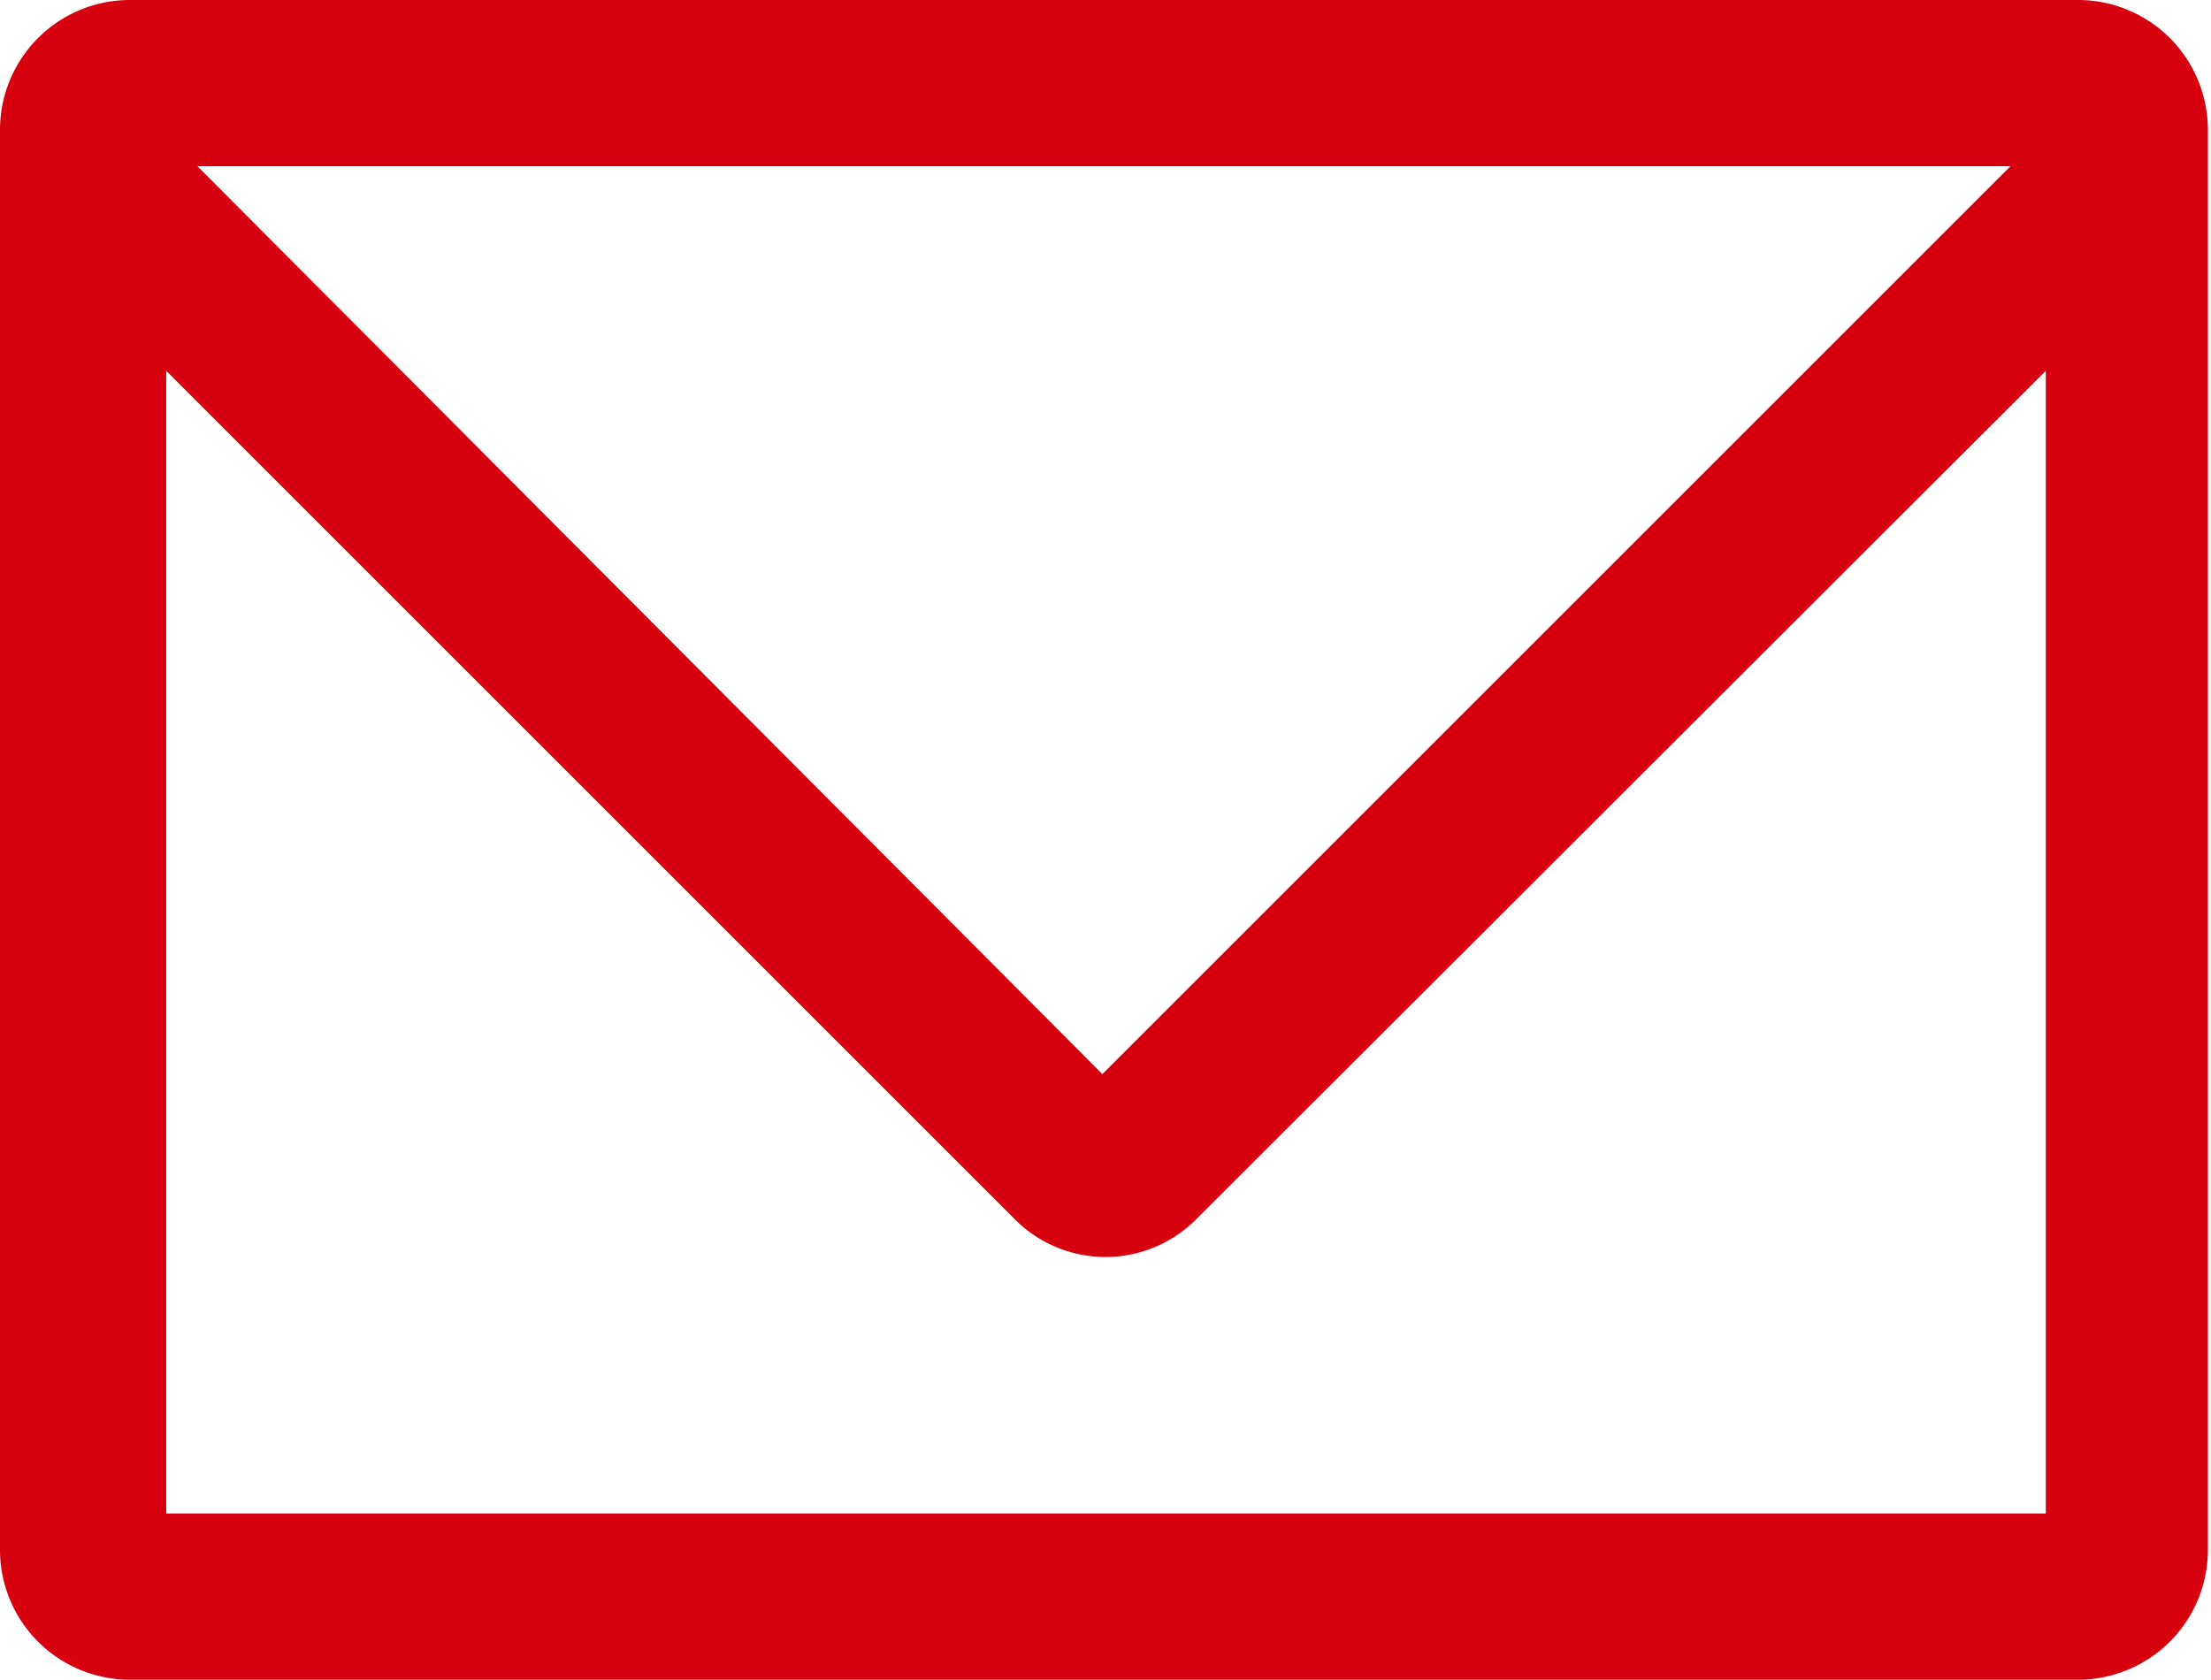
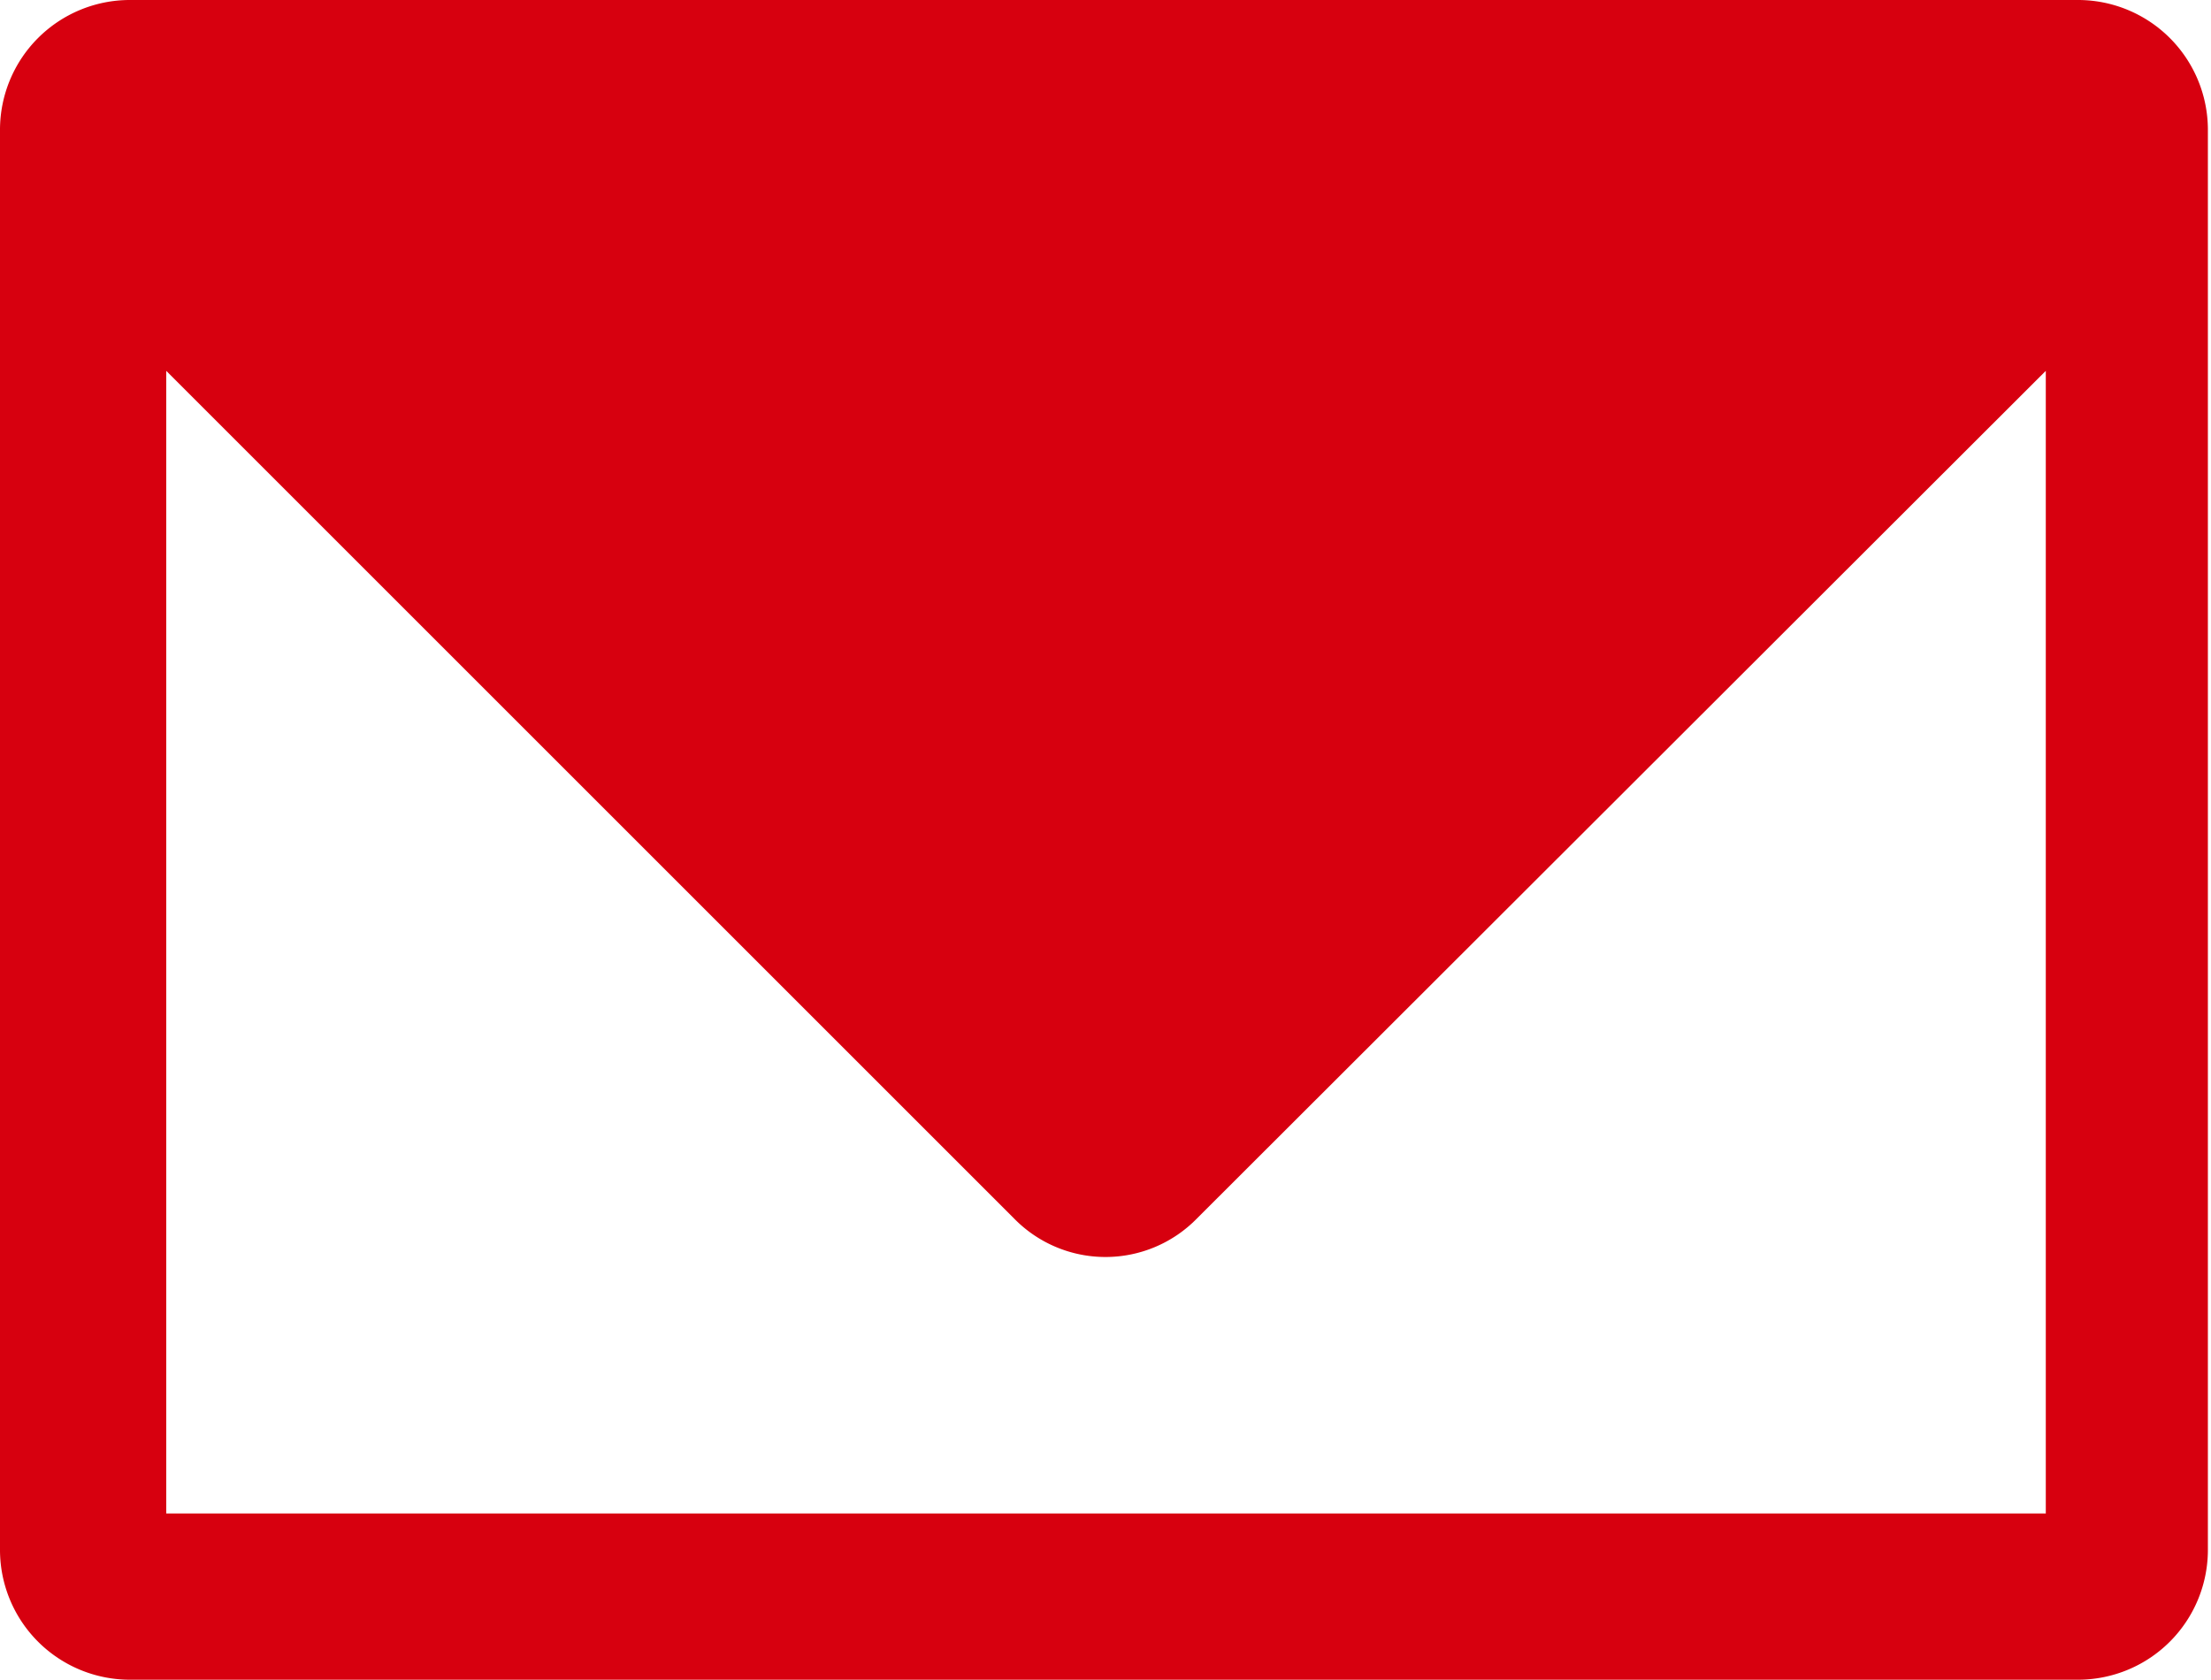
<svg xmlns="http://www.w3.org/2000/svg" viewBox="0 0 21.28 16.17">
  <defs>
    <style>.cls-1{fill:#d7000f;}</style>
  </defs>
  <title>icon_entry_red</title>
  <g id="レイヤー_2" data-name="レイヤー 2">
    <g id="レイヤー_3" data-name="レイヤー 3">
-       <path class="cls-1" d="M20,0H1.25A1.25,1.25,0,0,0,0,1.25V14.92a1.25,1.25,0,0,0,1.25,1.25H20a1.25,1.25,0,0,0,1.25-1.25V1.25A1.25,1.25,0,0,0,20,0Zm-.65,1.6-8.74,8.74L1.9,1.6ZM1.6,14.57v-11l8.16,8.16a1.23,1.23,0,0,0,1.76,0l8.17-8.16v11Z" />
+       <path class="cls-1" d="M20,0H1.25A1.25,1.25,0,0,0,0,1.25V14.92a1.25,1.25,0,0,0,1.25,1.25H20a1.25,1.25,0,0,0,1.25-1.25V1.25A1.25,1.25,0,0,0,20,0Zm-.65,1.6-8.74,8.74ZM1.6,14.57v-11l8.16,8.16a1.23,1.23,0,0,0,1.76,0l8.17-8.16v11Z" />
    </g>
  </g>
</svg>